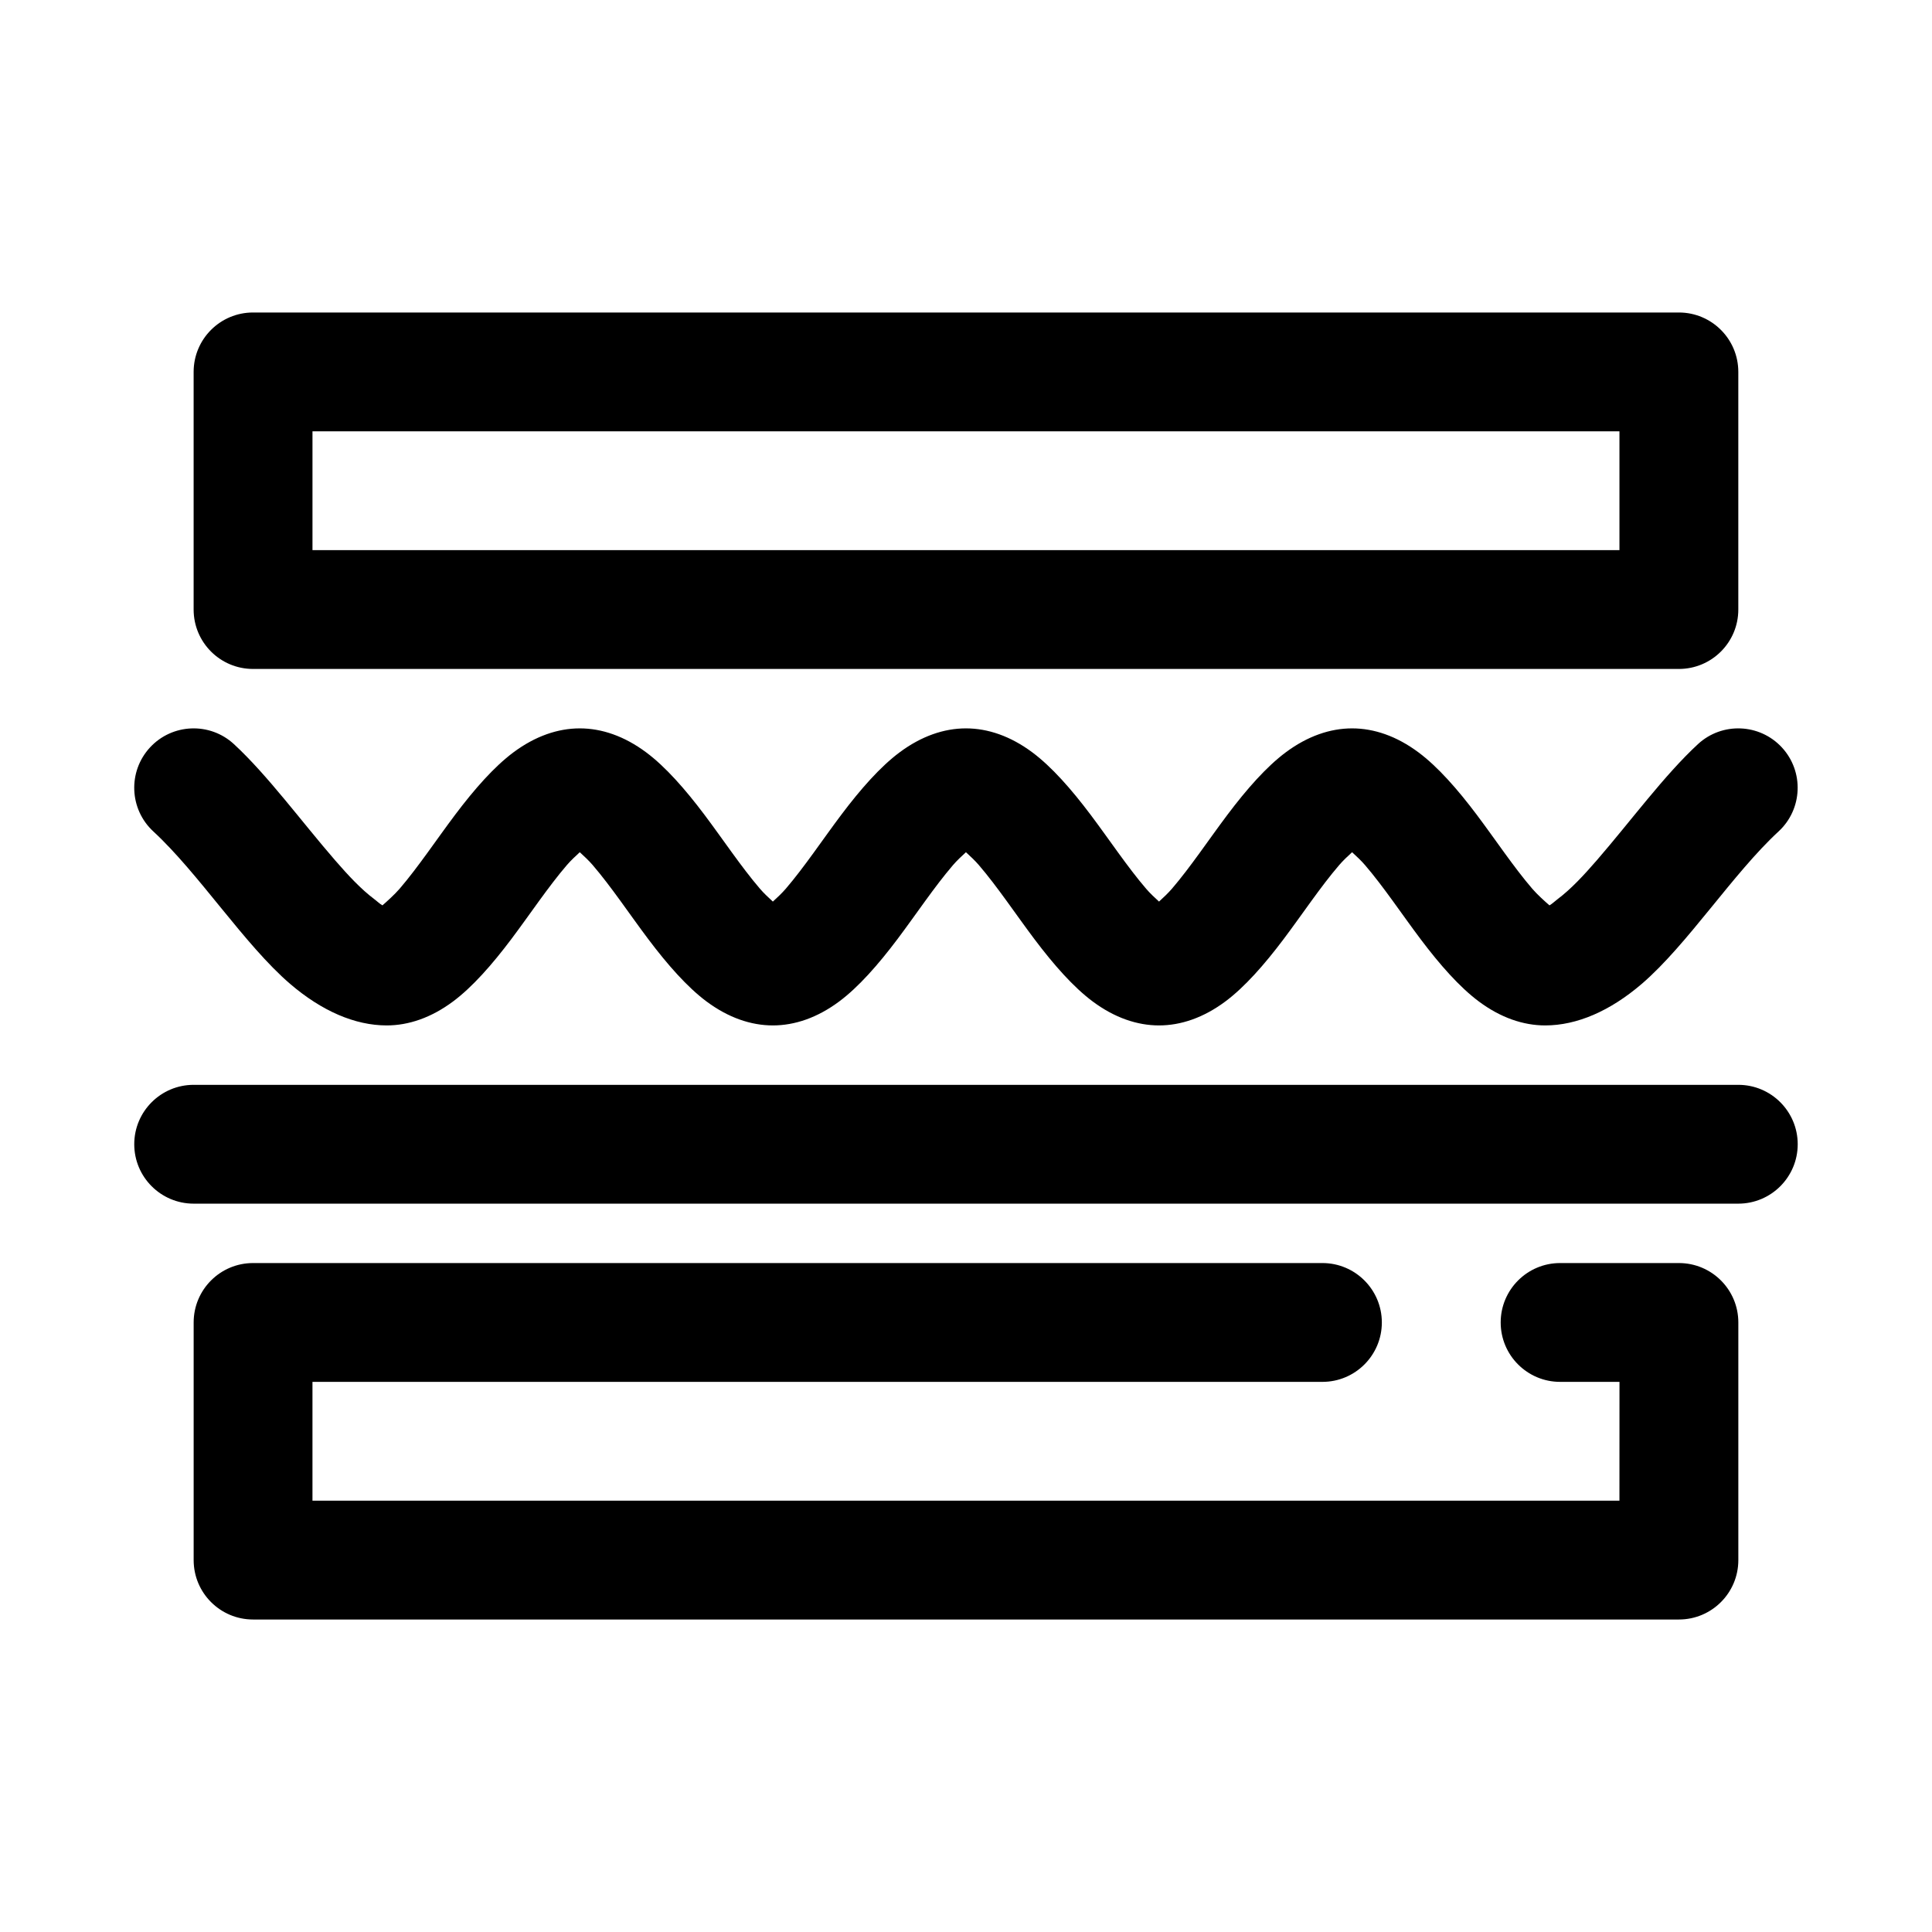
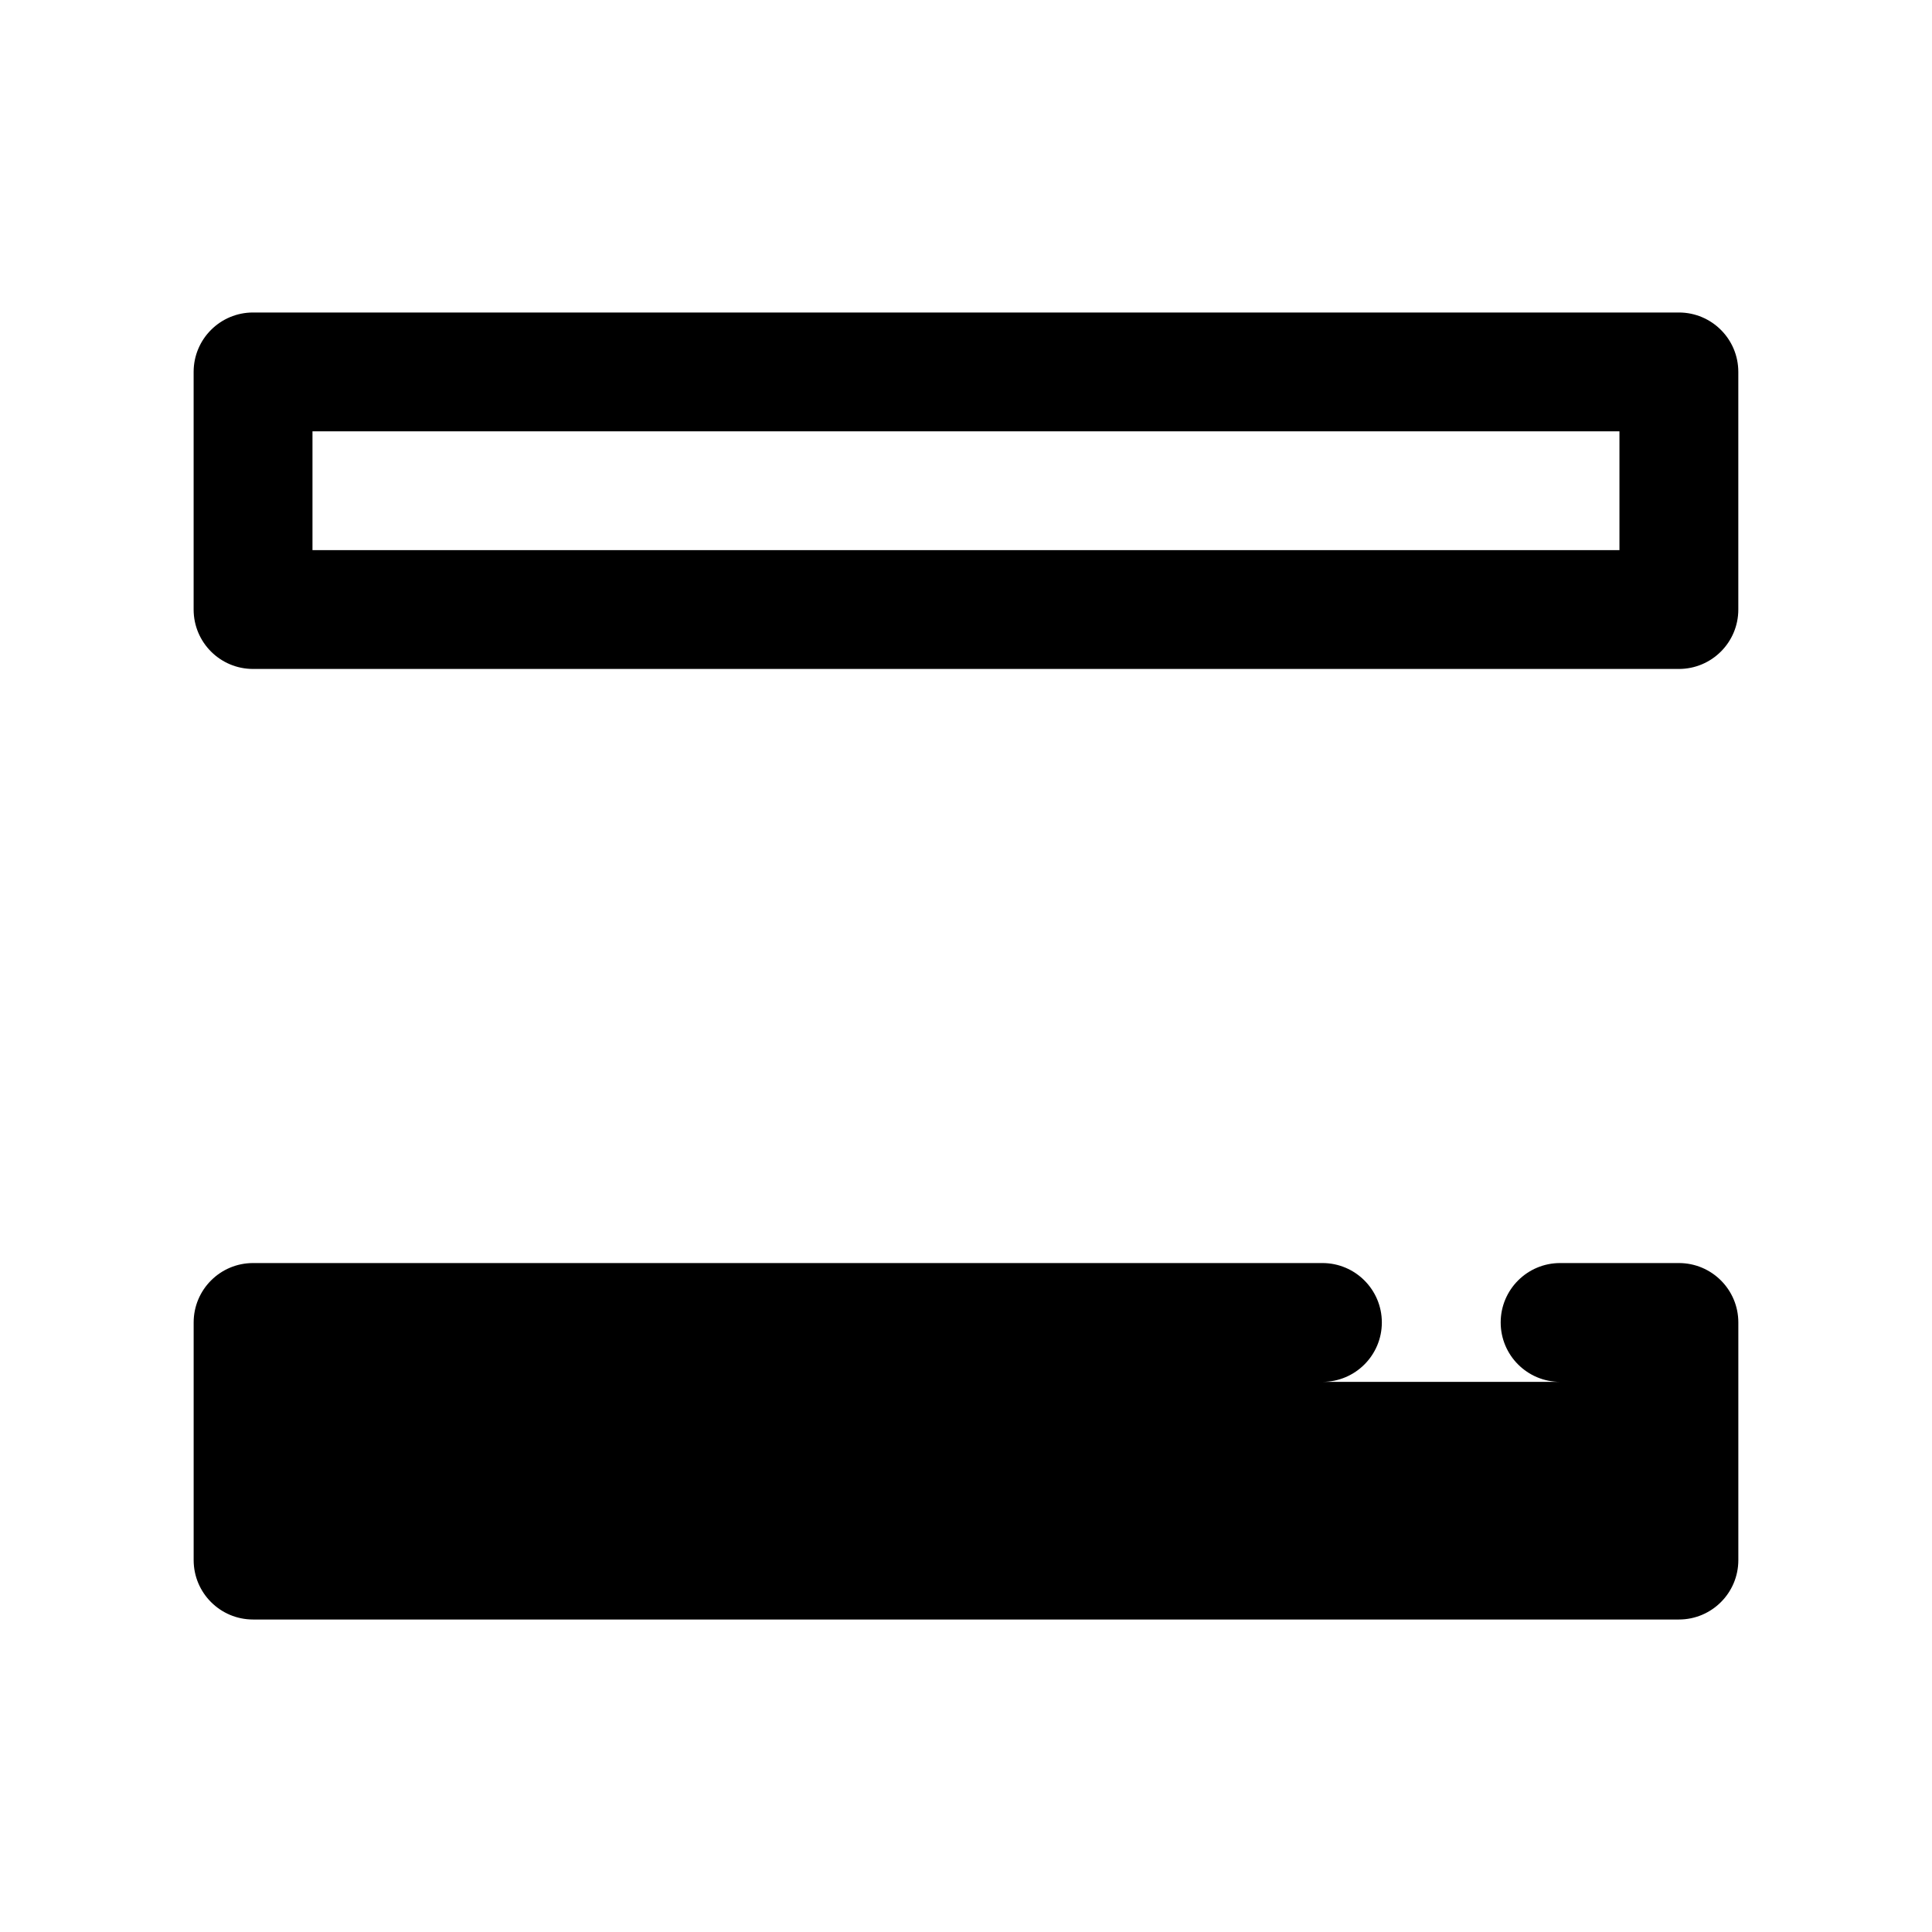
<svg xmlns="http://www.w3.org/2000/svg" fill="#000000" width="800px" height="800px" version="1.1" viewBox="144 144 512 512">
  <g fill-rule="evenodd">
-     <path d="m573.18 510.21h-15.738c-8.691 0-15.746-7.055-15.746-15.746 0-8.688 7.055-15.742 15.746-15.742h31.484c8.699 0 15.75 7.047 15.75 15.742v62.977c0 8.699-7.051 15.746-15.75 15.746h-377.86c-8.699 0-15.746-7.047-15.746-15.746v-62.977c0-8.695 7.047-15.742 15.746-15.742h283.39c8.688 0 15.746 7.055 15.746 15.742 0 8.691-7.059 15.746-15.746 15.746h-267.65v31.488h346.36z" />
+     <path d="m573.18 510.21h-15.738c-8.691 0-15.746-7.055-15.746-15.746 0-8.688 7.055-15.742 15.746-15.742h31.484c8.699 0 15.75 7.047 15.75 15.742v62.977c0 8.699-7.051 15.746-15.75 15.746h-377.86c-8.699 0-15.746-7.047-15.746-15.746v-62.977c0-8.695 7.047-15.742 15.746-15.742h283.39c8.688 0 15.746 7.055 15.746 15.742 0 8.691-7.059 15.746-15.746 15.746h-267.65h346.36z" />
    <path d="m604.67 242.56c0-8.699-7.051-15.746-15.75-15.746h-377.86c-8.699 0-15.746 7.047-15.746 15.746v62.977c0 8.699 7.047 15.742 15.746 15.742h377.86c8.699 0 15.75-7.043 15.75-15.742zm-377.86 15.742v31.488h346.36v-31.488z" />
-     <path d="m451.15 382.93c1.109-1 2.465-2.293 3.41-3.394 4.914-5.715 9.801-13.074 14.711-19.602 5.102-6.785 10.355-12.754 15.465-16.555 5.789-4.312 11.785-6.352 17.582-6.352 5.801 0 11.797 2.039 17.586 6.352 5.109 3.801 10.359 9.77 15.461 16.555 4.91 6.527 9.797 13.887 14.711 19.602 1.312 1.527 3.418 3.418 4.547 4.394 0.723-0.395 1.406-1.09 2.207-1.688 3.473-2.606 6.875-6.266 10.344-10.266 8.914-10.281 17.891-22.551 26.805-30.777 6.379-5.891 16.348-5.496 22.25 0.891 5.891 6.391 5.492 16.355-0.895 22.254-12.059 11.129-24.18 30.023-36.238 40.383-8.406 7.211-17.199 11.02-25.609 11.02-5.797 0-11.793-2.039-17.582-6.352-5.109-3.805-10.363-9.77-15.465-16.555-4.91-6.527-9.797-13.887-14.711-19.602-0.945-1.102-2.301-2.394-3.41-3.394-1.109 1-2.465 2.293-3.41 3.394-4.914 5.715-9.801 13.074-14.711 19.602-5.102 6.785-10.352 12.75-15.461 16.555-5.789 4.312-11.785 6.352-17.586 6.352-5.797 0-11.793-2.039-17.582-6.352-5.109-3.805-10.363-9.77-15.465-16.555-4.91-6.527-9.797-13.887-14.711-19.602-0.945-1.102-2.301-2.394-3.41-3.394-1.109 1-2.465 2.293-3.41 3.394-4.914 5.715-9.801 13.074-14.711 19.602-5.102 6.785-10.352 12.75-15.461 16.555-5.789 4.312-11.785 6.352-17.586 6.352-5.797 0-11.793-2.039-17.586-6.352-5.106-3.805-10.359-9.77-15.461-16.555-4.91-6.527-9.797-13.887-14.711-19.602-0.945-1.102-2.301-2.394-3.41-3.394-1.109 1-2.465 2.293-3.41 3.394-4.914 5.715-9.801 13.074-14.711 19.602-5.102 6.785-10.352 12.75-15.461 16.555-5.793 4.312-11.785 6.352-17.586 6.352-8.406 0-17.199-3.809-25.609-11.02-12.059-10.359-24.176-29.254-36.234-40.383-6.387-5.898-6.789-15.863-0.895-22.254 5.898-6.387 15.867-6.781 22.246-0.891 8.914 8.227 17.895 20.496 26.805 30.777 3.473 4 6.875 7.66 10.344 10.266 0.805 0.598 1.484 1.293 2.211 1.688 1.125-0.977 3.231-2.867 4.543-4.394 4.914-5.715 9.801-13.074 14.711-19.602 5.102-6.785 10.355-12.754 15.461-16.555 5.793-4.312 11.789-6.352 17.586-6.352 5.801 0 11.793 2.039 17.586 6.352 5.109 3.801 10.359 9.77 15.461 16.555 4.91 6.527 9.797 13.887 14.711 19.602 0.945 1.102 2.301 2.394 3.41 3.394 1.109-1 2.465-2.293 3.41-3.394 4.914-5.715 9.801-13.074 14.711-19.602 5.102-6.785 10.355-12.754 15.465-16.555 5.789-4.312 11.785-6.352 17.582-6.352 5.801 0 11.797 2.039 17.586 6.352 5.109 3.801 10.359 9.77 15.461 16.555 4.91 6.527 9.797 13.887 14.711 19.602 0.945 1.102 2.301 2.394 3.41 3.394z" />
-     <path d="m195.32 462.98h409.35c8.691 0 15.742-7.055 15.742-15.746 0-8.691-7.051-15.742-15.742-15.742h-409.35c-8.688 0-15.742 7.051-15.742 15.742 0 8.691 7.055 15.746 15.742 15.746z" />
  </g>
</svg>